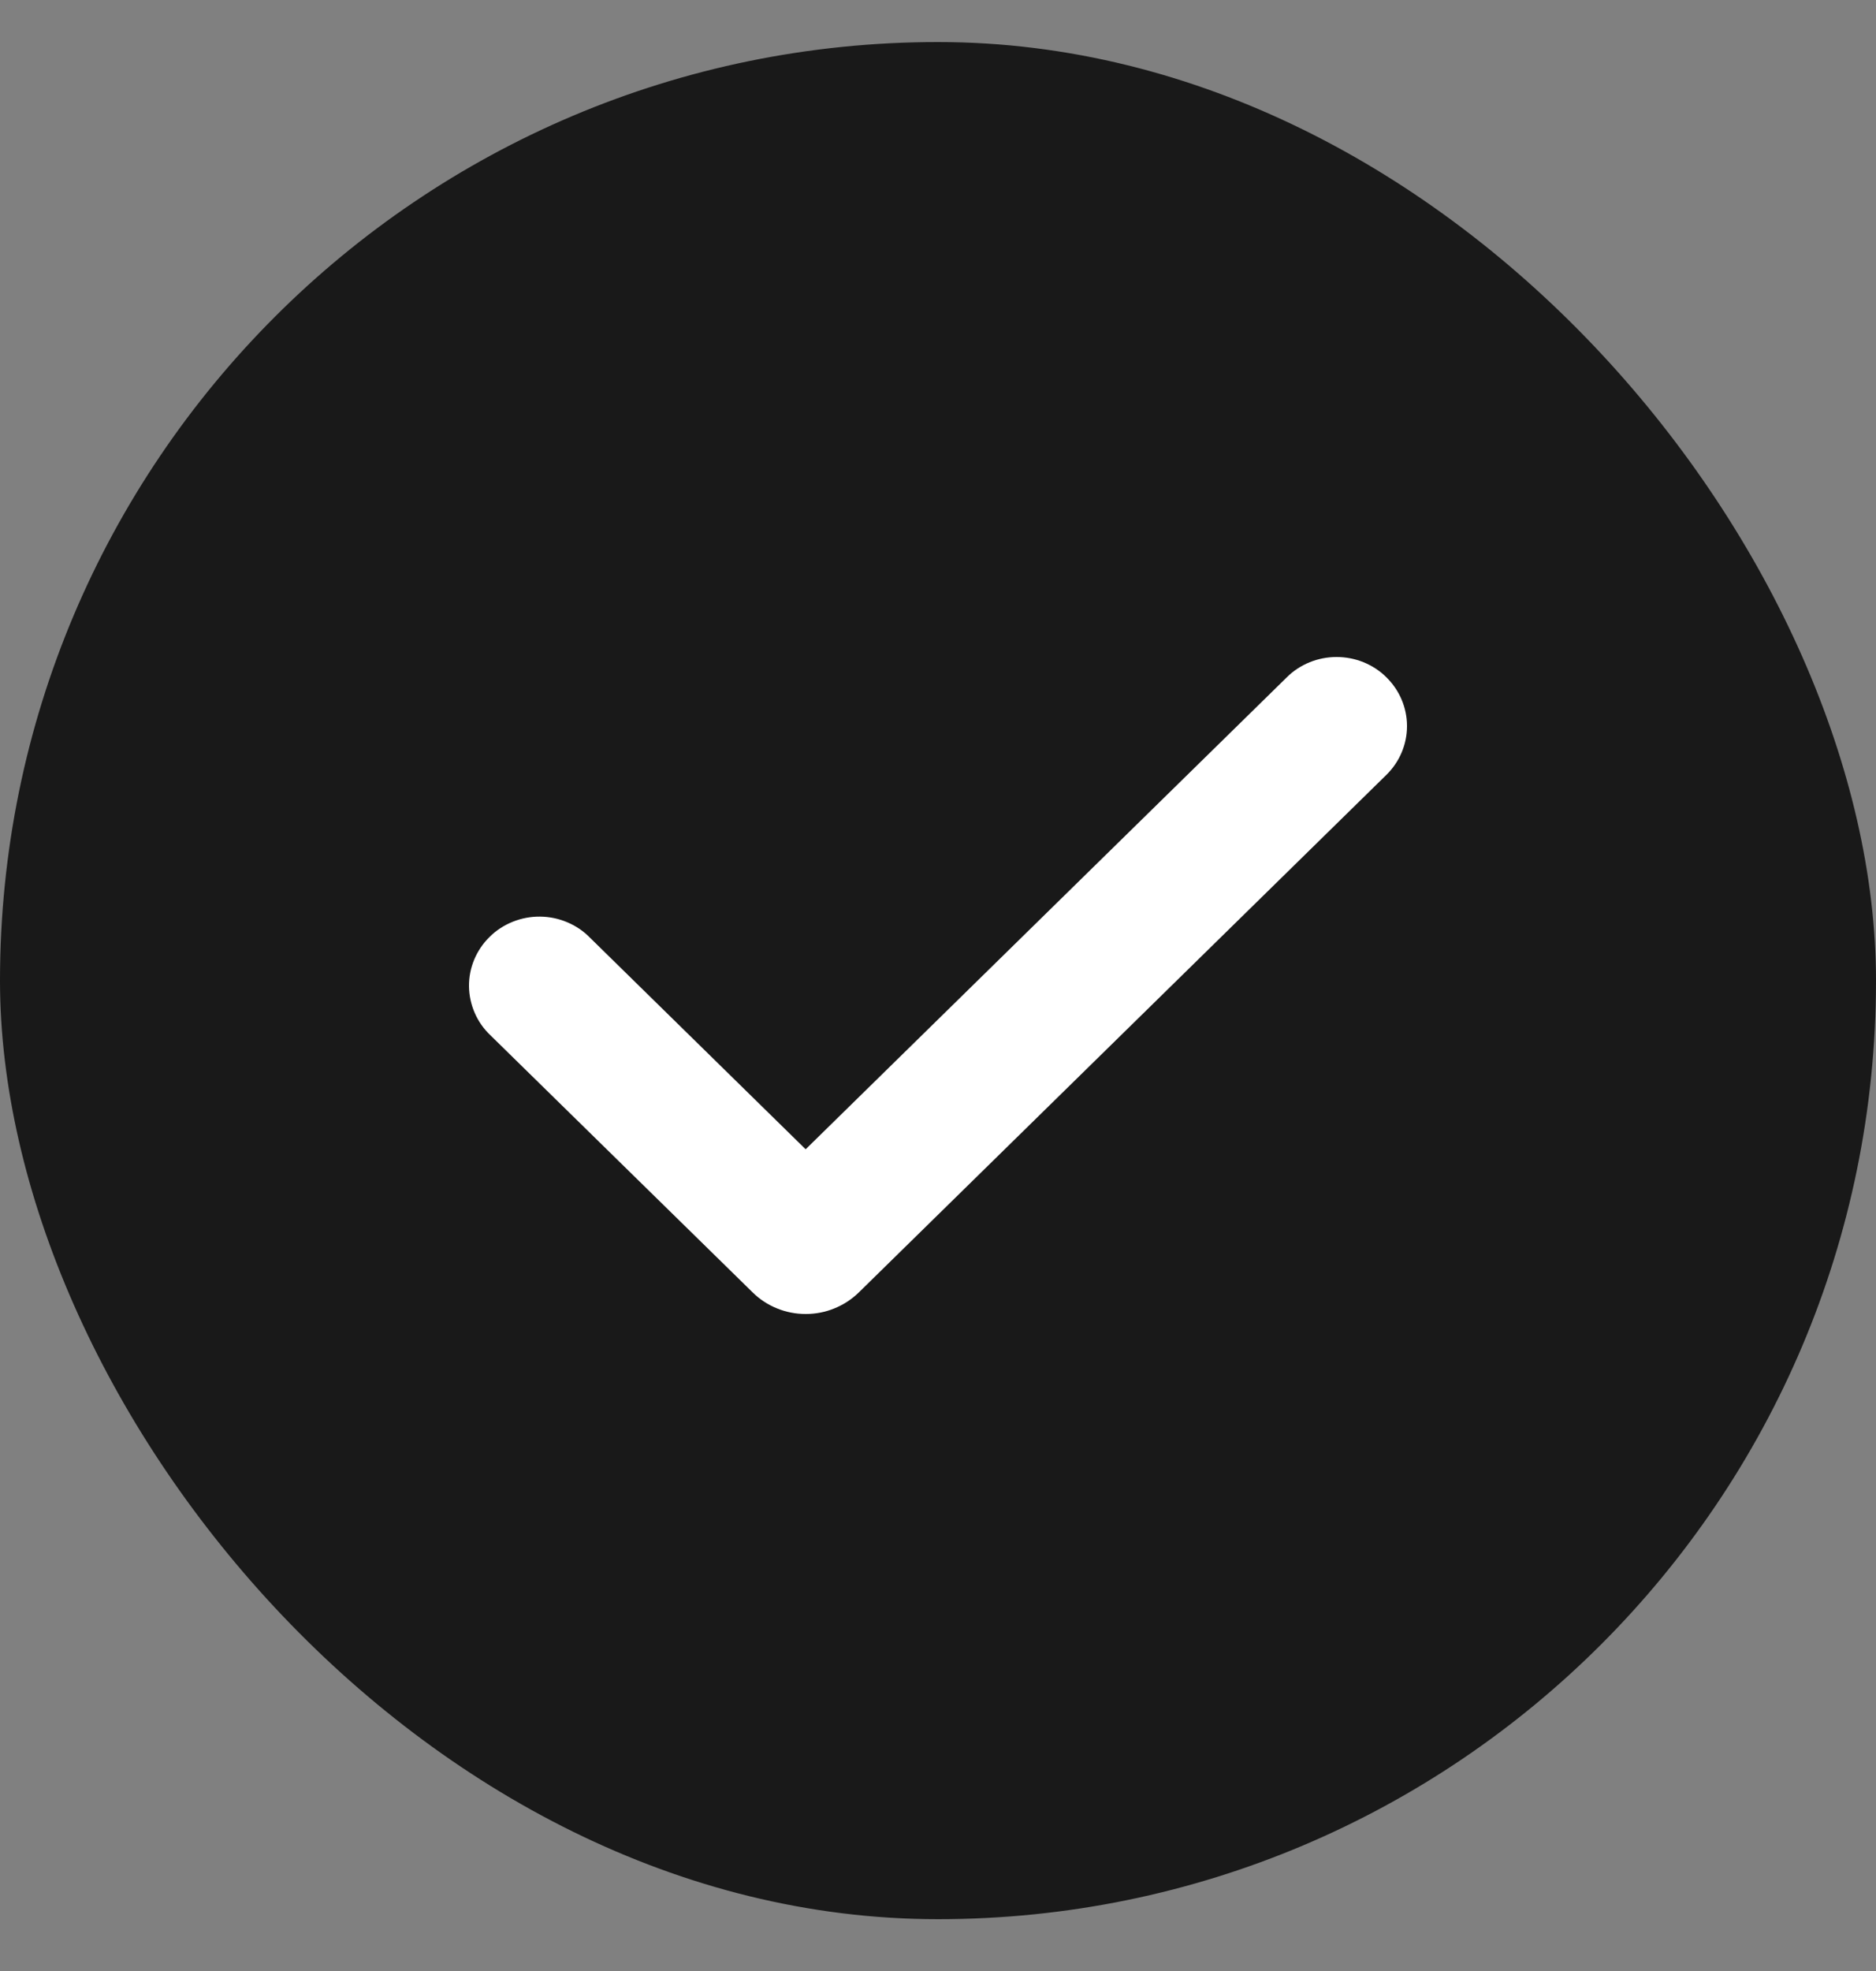
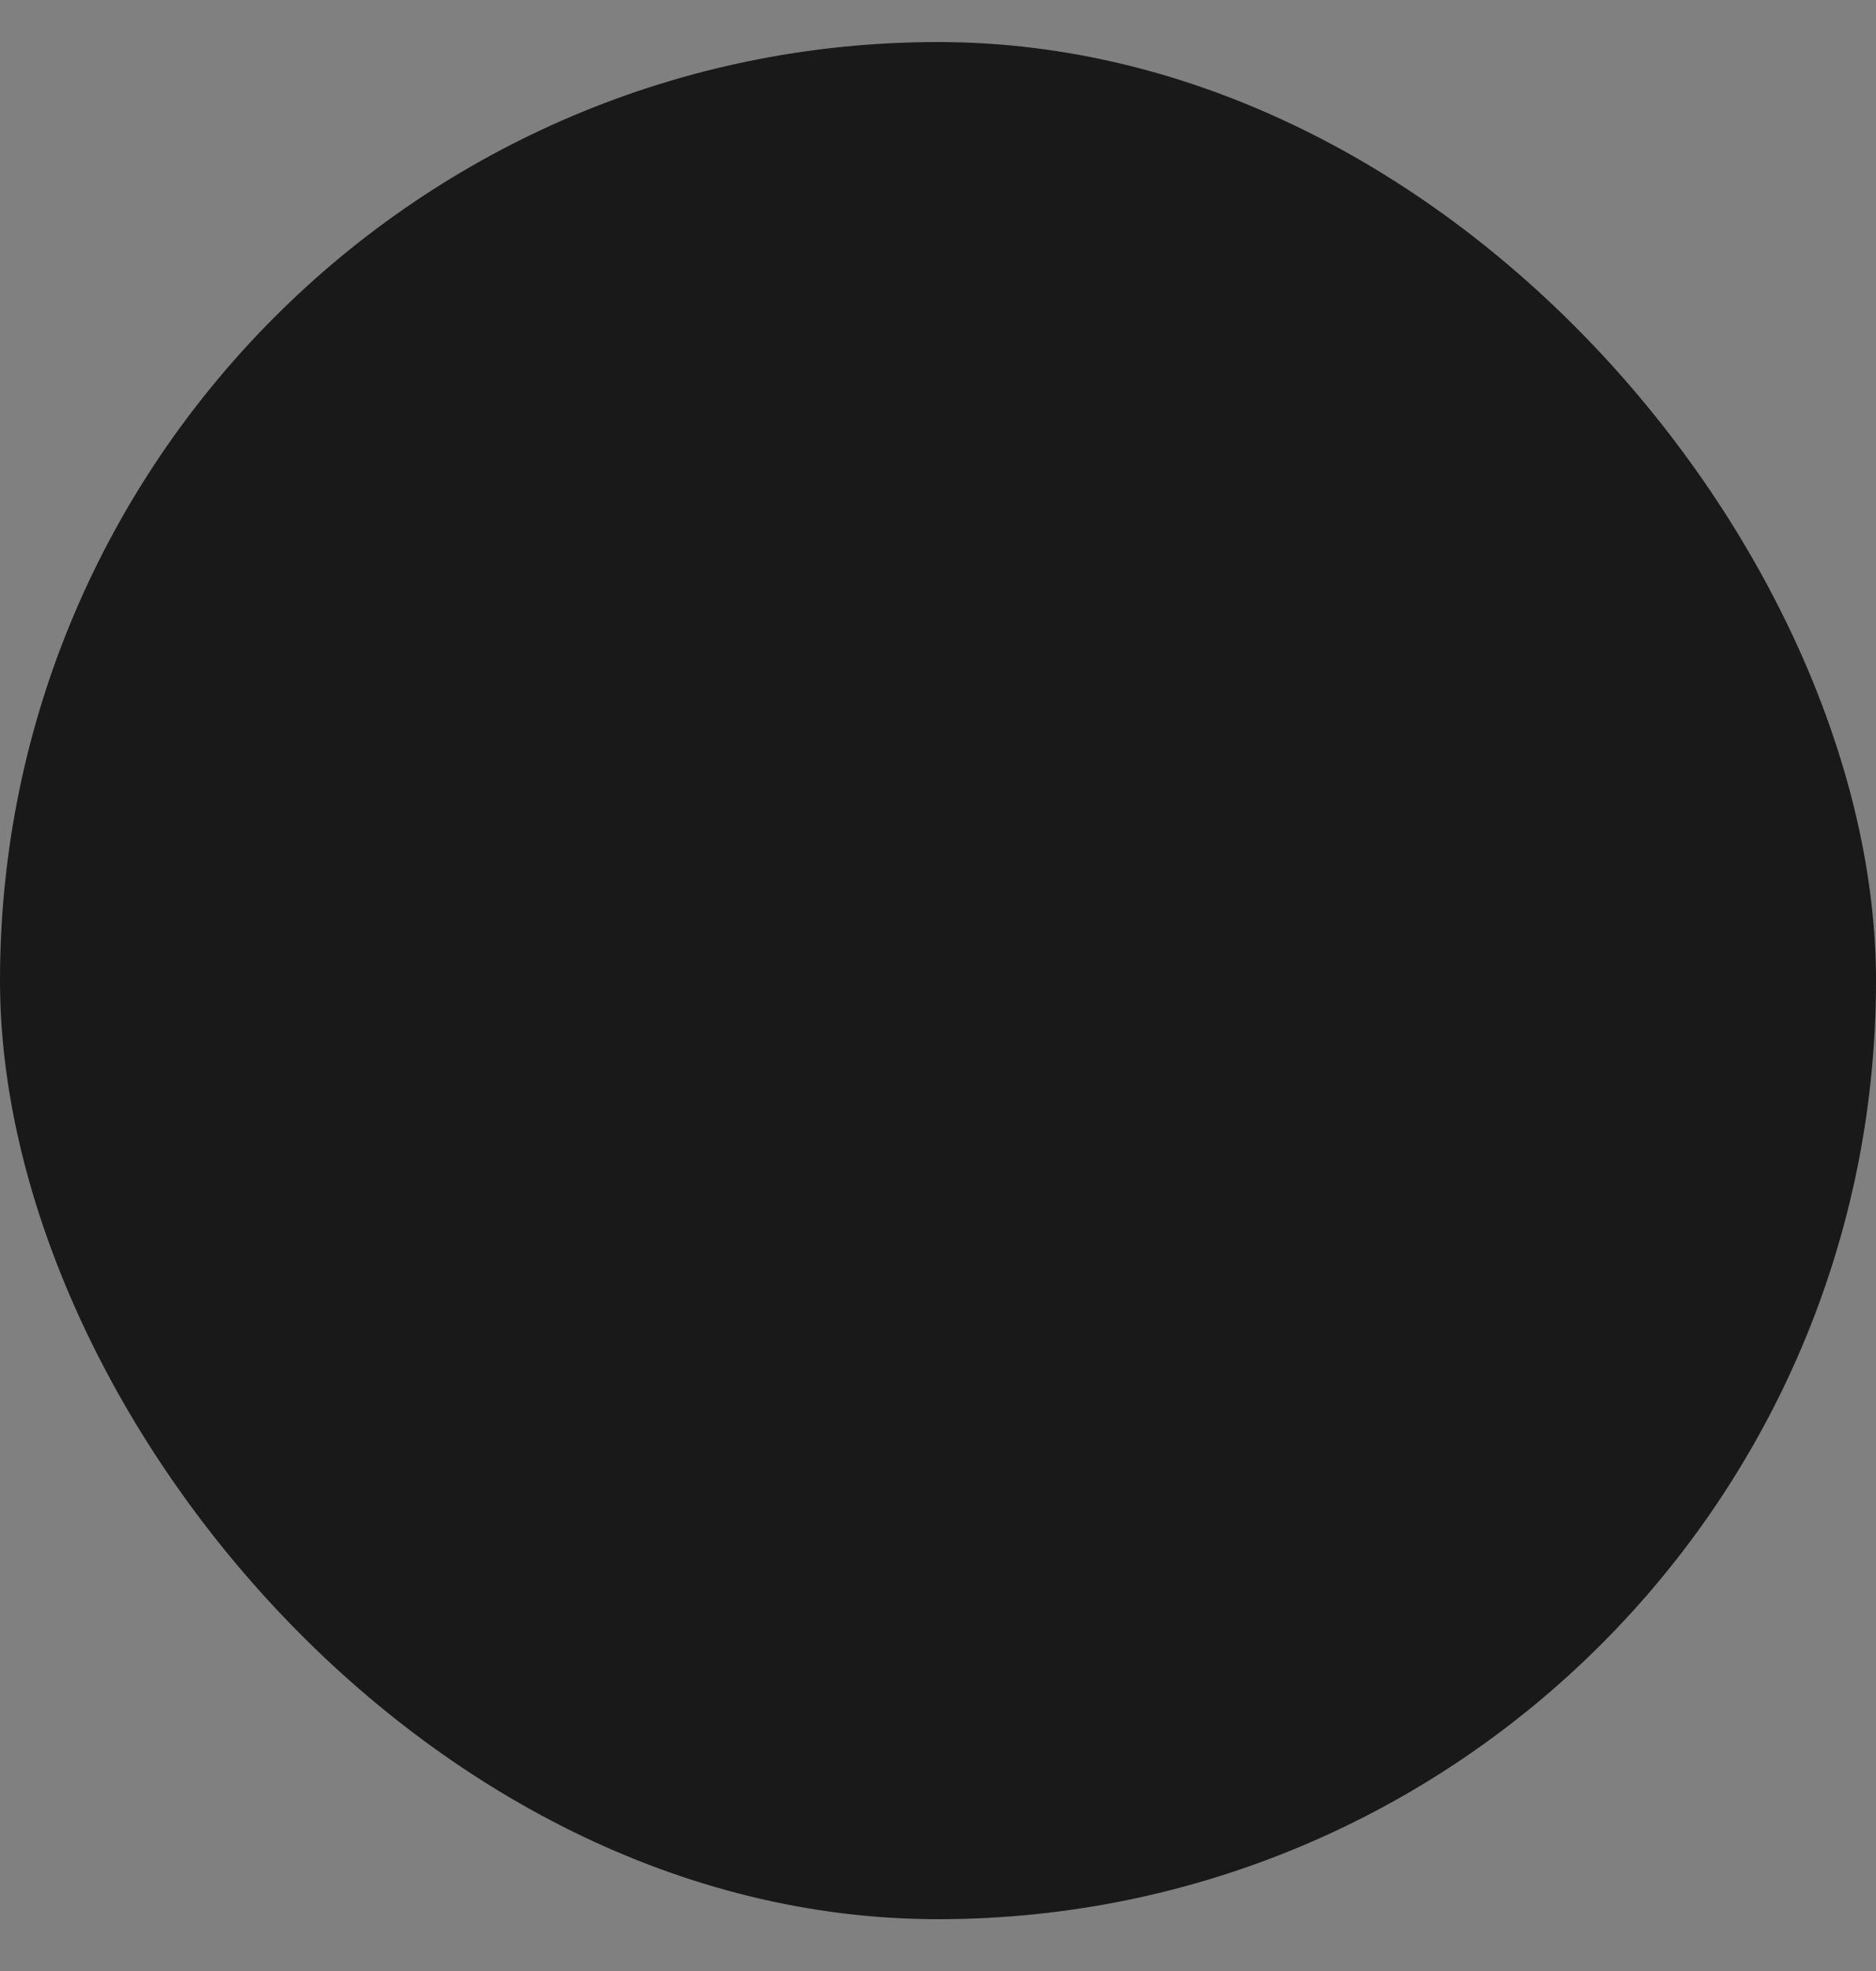
<svg xmlns="http://www.w3.org/2000/svg" width="20" height="21" viewBox="0 0 20 21" fill="none">
  <rect x="0" y="0" width="20" height="21" fill="#808080" stroke="none" />
  <rect y="0.448" width="20" height="20" rx="10" fill="#191919" />
-   <path fill-rule="evenodd" clip-rule="evenodd" d="M14.78 7.216C14.921 7.354 15 7.541 15 7.736C15 7.931 14.921 8.118 14.78 8.256L9.156 13.77C9.081 13.843 8.993 13.901 8.896 13.94C8.799 13.98 8.695 14 8.59 14C8.485 14 8.38 13.98 8.283 13.94C8.186 13.901 8.098 13.843 8.024 13.77L5.229 11.031C5.157 10.963 5.1 10.882 5.061 10.792C5.022 10.702 5.001 10.606 5 10.508C4.999 10.41 5.018 10.314 5.056 10.223C5.094 10.133 5.149 10.051 5.22 9.982C5.29 9.912 5.374 9.858 5.466 9.821C5.558 9.784 5.657 9.765 5.757 9.766C5.857 9.767 5.955 9.787 6.047 9.826C6.138 9.864 6.221 9.92 6.29 9.991L8.589 12.245L13.719 7.216C13.788 7.147 13.871 7.093 13.962 7.056C14.053 7.019 14.151 7 14.249 7C14.348 7 14.446 7.019 14.537 7.056C14.628 7.093 14.711 7.147 14.78 7.216Z" fill="white" />
</svg>